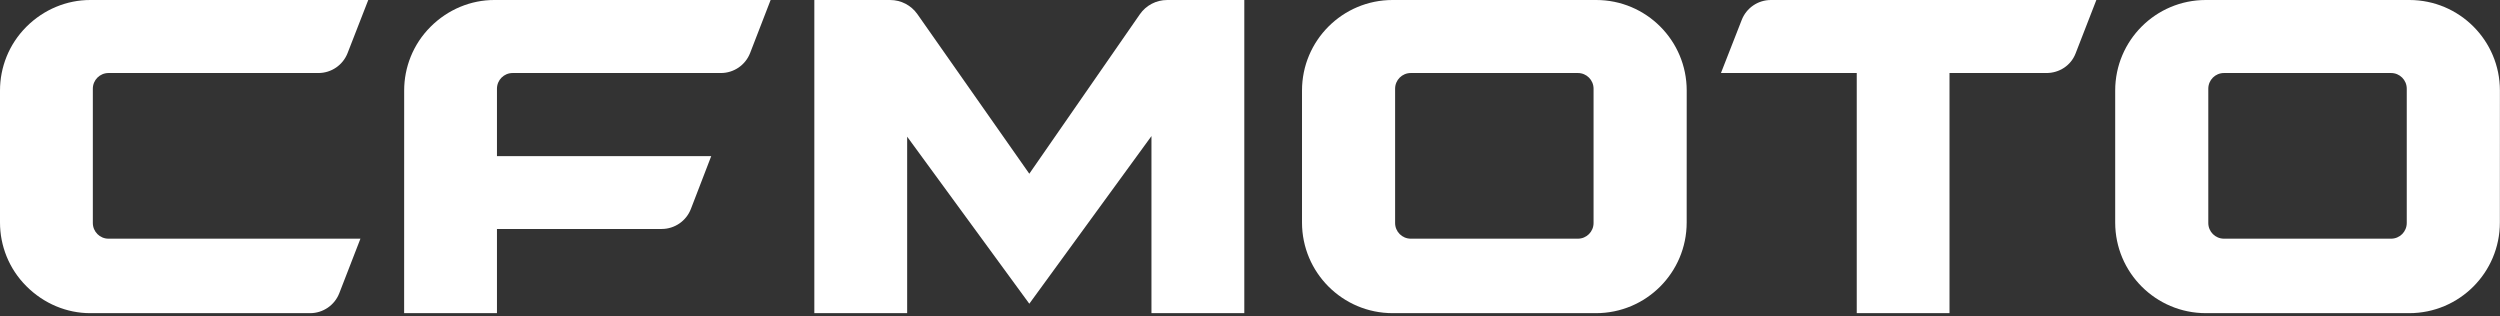
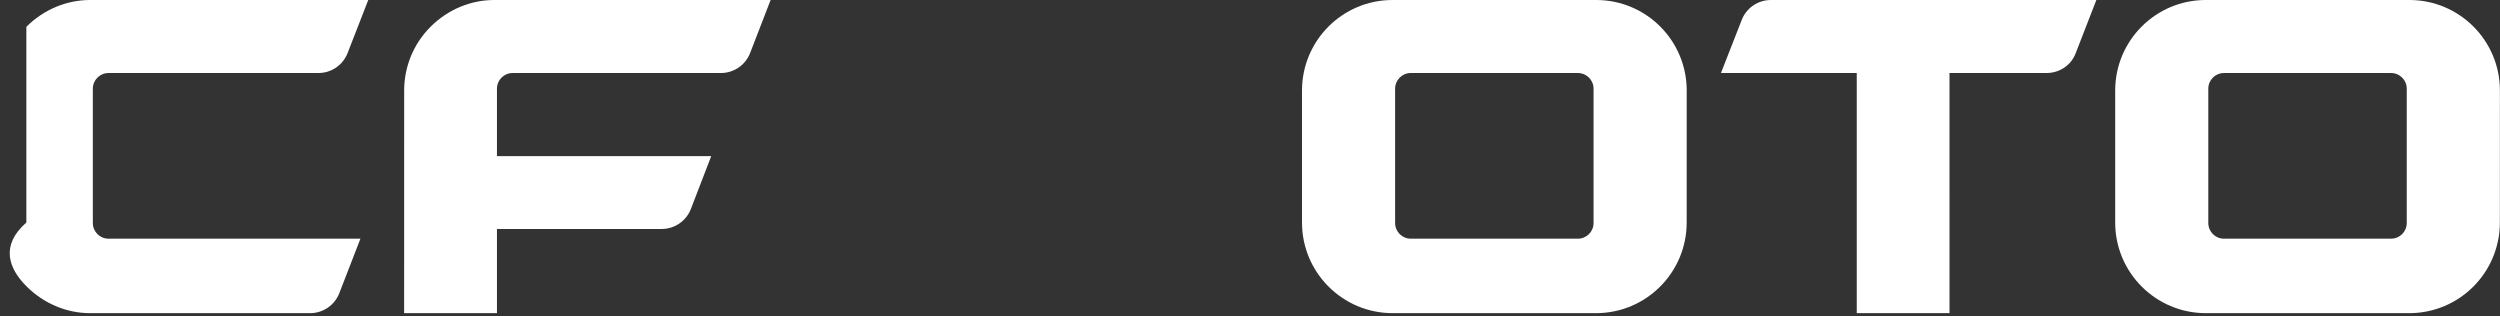
<svg xmlns="http://www.w3.org/2000/svg" width="561" height="71" viewBox="0 0 561 71" fill="none">
  <rect x="0" y="0" width="561" height="71" fill="#333333" stroke="none" />
  <g clip-path="url(#clip0_242_6)">
    <path d="M416.654 70.272V16.387H386.181L390.839 4.484C391.886 1.782 394.486 0.001 397.385 0.001H470.421L465.76 11.999C464.71 14.703 462.11 16.387 459.214 16.387H437.469L437.47 70.272H416.654Z" fill="white" />
-     <path d="M20.832 50.045V19.903C20.832 17.96 22.406 16.386 24.347 16.386H71.454C74.349 16.386 76.949 14.607 77.999 11.908L82.637 0.001H20.21C15.037 0.001 9.858 2.074 5.914 6.015C1.974 9.964 0 15.131 0 20.316V49.935C0 55.101 1.974 60.28 5.914 64.217C9.858 68.172 15.037 70.273 20.21 70.273H69.589C72.49 70.273 75.092 68.491 76.14 65.787L80.88 53.561H24.347C22.406 53.561 20.832 51.987 20.832 50.045Z" fill="white" />
+     <path d="M20.832 50.045V19.903C20.832 17.96 22.406 16.386 24.347 16.386H71.454C74.349 16.386 76.949 14.607 77.999 11.908L82.637 0.001H20.21C15.037 0.001 9.858 2.074 5.914 6.015V49.935C0 55.101 1.974 60.28 5.914 64.217C9.858 68.172 15.037 70.273 20.21 70.273H69.589C72.49 70.273 75.092 68.491 76.14 65.787L80.88 53.561H24.347C22.406 53.561 20.832 51.987 20.832 50.045Z" fill="white" />
    <path d="M110.896 0C105.726 0 100.558 2.067 96.611 6.013C92.666 9.96 90.695 15.13 90.695 20.307L90.687 70.272H111.518V51.381H148.482C151.386 51.381 153.988 49.596 155.034 46.891L159.601 35.03H111.518V19.904C111.518 17.959 113.092 16.386 115.034 16.386H161.773C164.675 16.386 167.277 14.601 168.327 11.895L172.925 0.008L172.929 0H110.896Z" fill="white" />
-     <path d="M230.977 68.155L203.567 30.67L203.566 70.272H182.736V0.002H199.758C202.189 0.002 204.465 1.186 205.862 3.175L230.977 38.984L255.779 3.21C257.17 1.2 259.459 0.002 261.905 0.002H279.221V70.272H258.388L258.389 30.537L230.977 68.155Z" fill="white" />
    <path d="M358.186 0H312.489C301.268 0 292.17 9.091 292.17 20.315V49.934C292.17 61.165 301.279 70.272 312.513 70.272H358.152C369.384 70.272 378.49 61.165 378.49 49.934C378.498 40.056 378.498 30.189 378.498 20.315C378.498 9.091 369.404 0 358.186 0ZM357.595 50.042C357.595 51.986 356.022 53.56 354.081 53.56H316.578C314.636 53.56 313.062 51.986 313.062 50.042V19.904C313.062 17.959 314.636 16.386 316.578 16.386H354.081C356.022 16.386 357.595 17.959 357.595 19.904V50.042Z" fill="white" />
    <path d="M540.667 0H494.97C483.749 0 474.649 9.091 474.649 20.315V49.934C474.649 61.165 483.76 70.272 494.993 70.272H540.631C551.865 70.272 560.97 61.165 560.97 49.934C560.979 40.056 560.979 30.189 560.979 20.315C560.979 9.091 551.885 0 540.667 0ZM540.076 50.042C540.076 51.986 538.503 53.56 536.561 53.56H499.057C497.117 53.56 495.542 51.986 495.542 50.042V19.904C495.542 17.959 497.117 16.386 499.057 16.386H536.561C538.503 16.386 540.076 17.959 540.076 19.904V50.042Z" fill="white" />
  </g>
  <defs>
    <clipPath id="clip0_242_6">
      <rect width="561" height="71" fill="white" />
    </clipPath>
  </defs>
</svg>